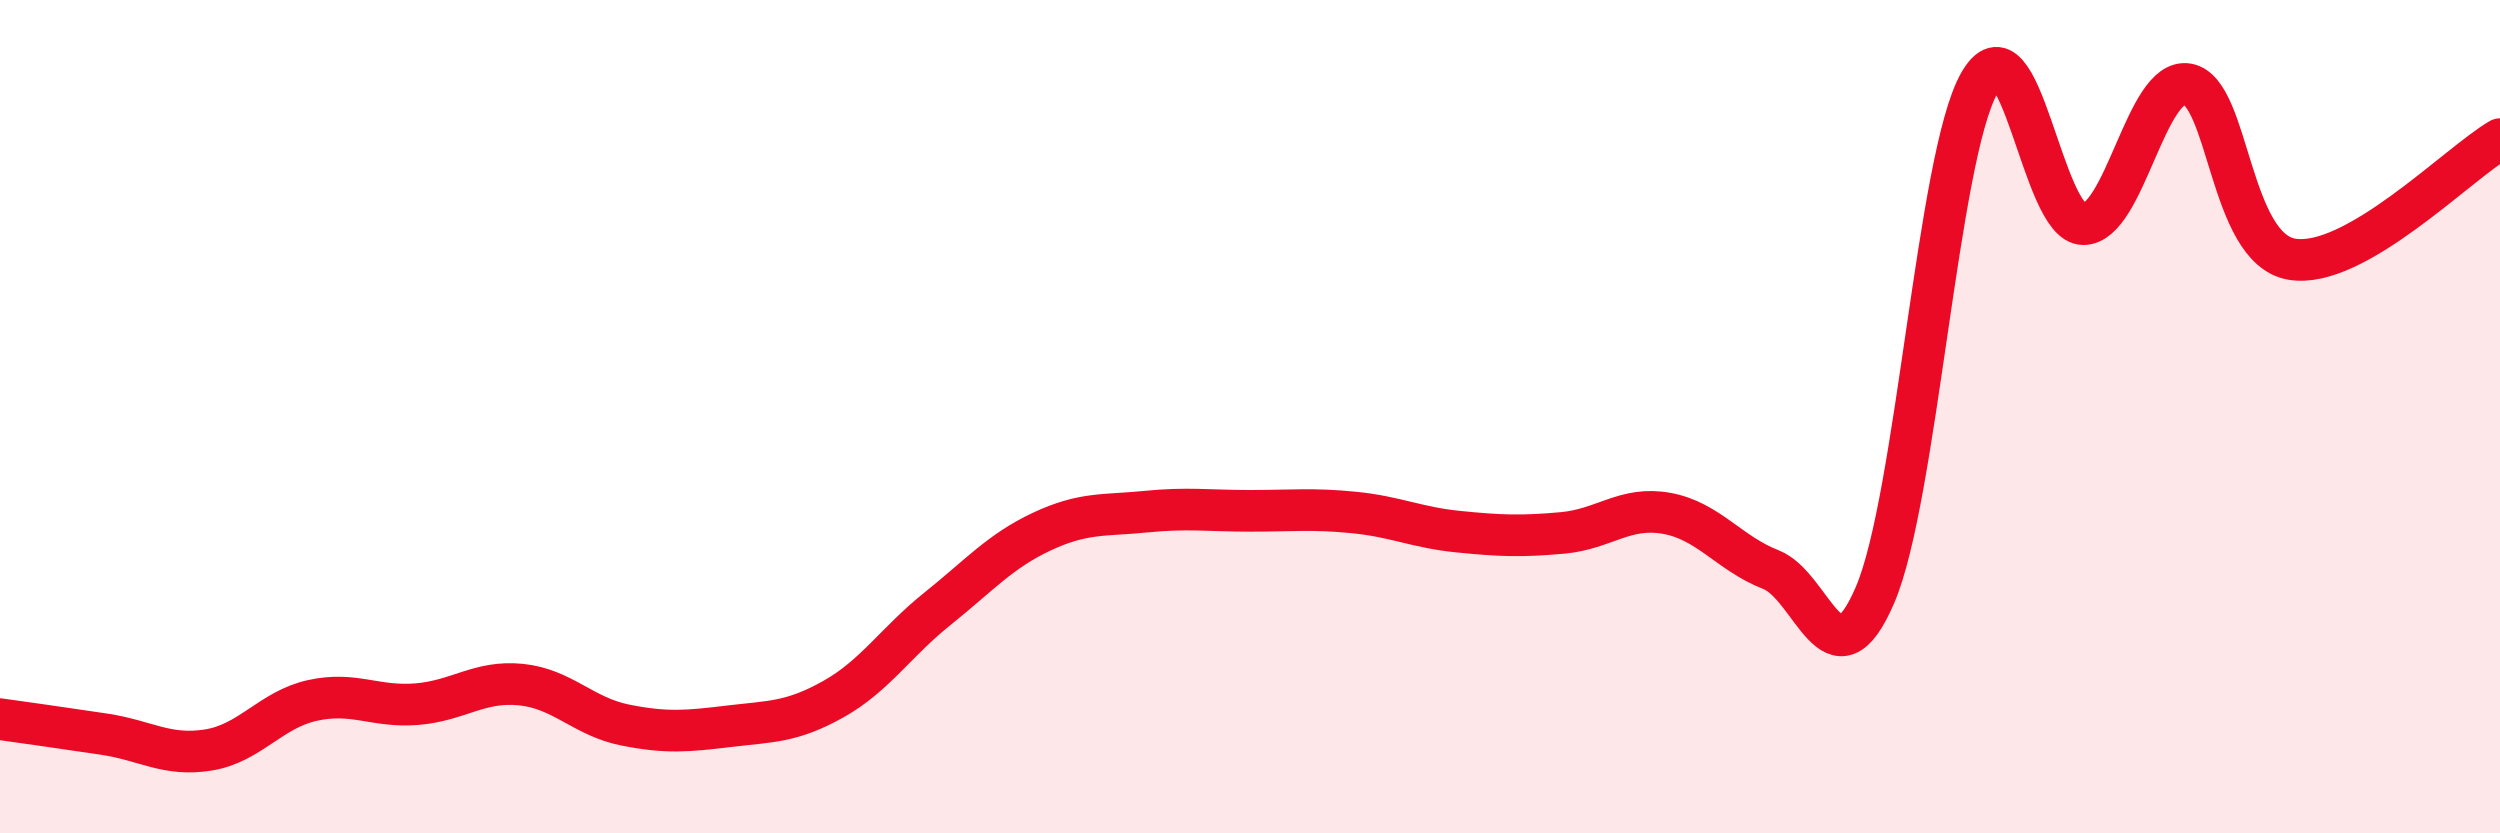
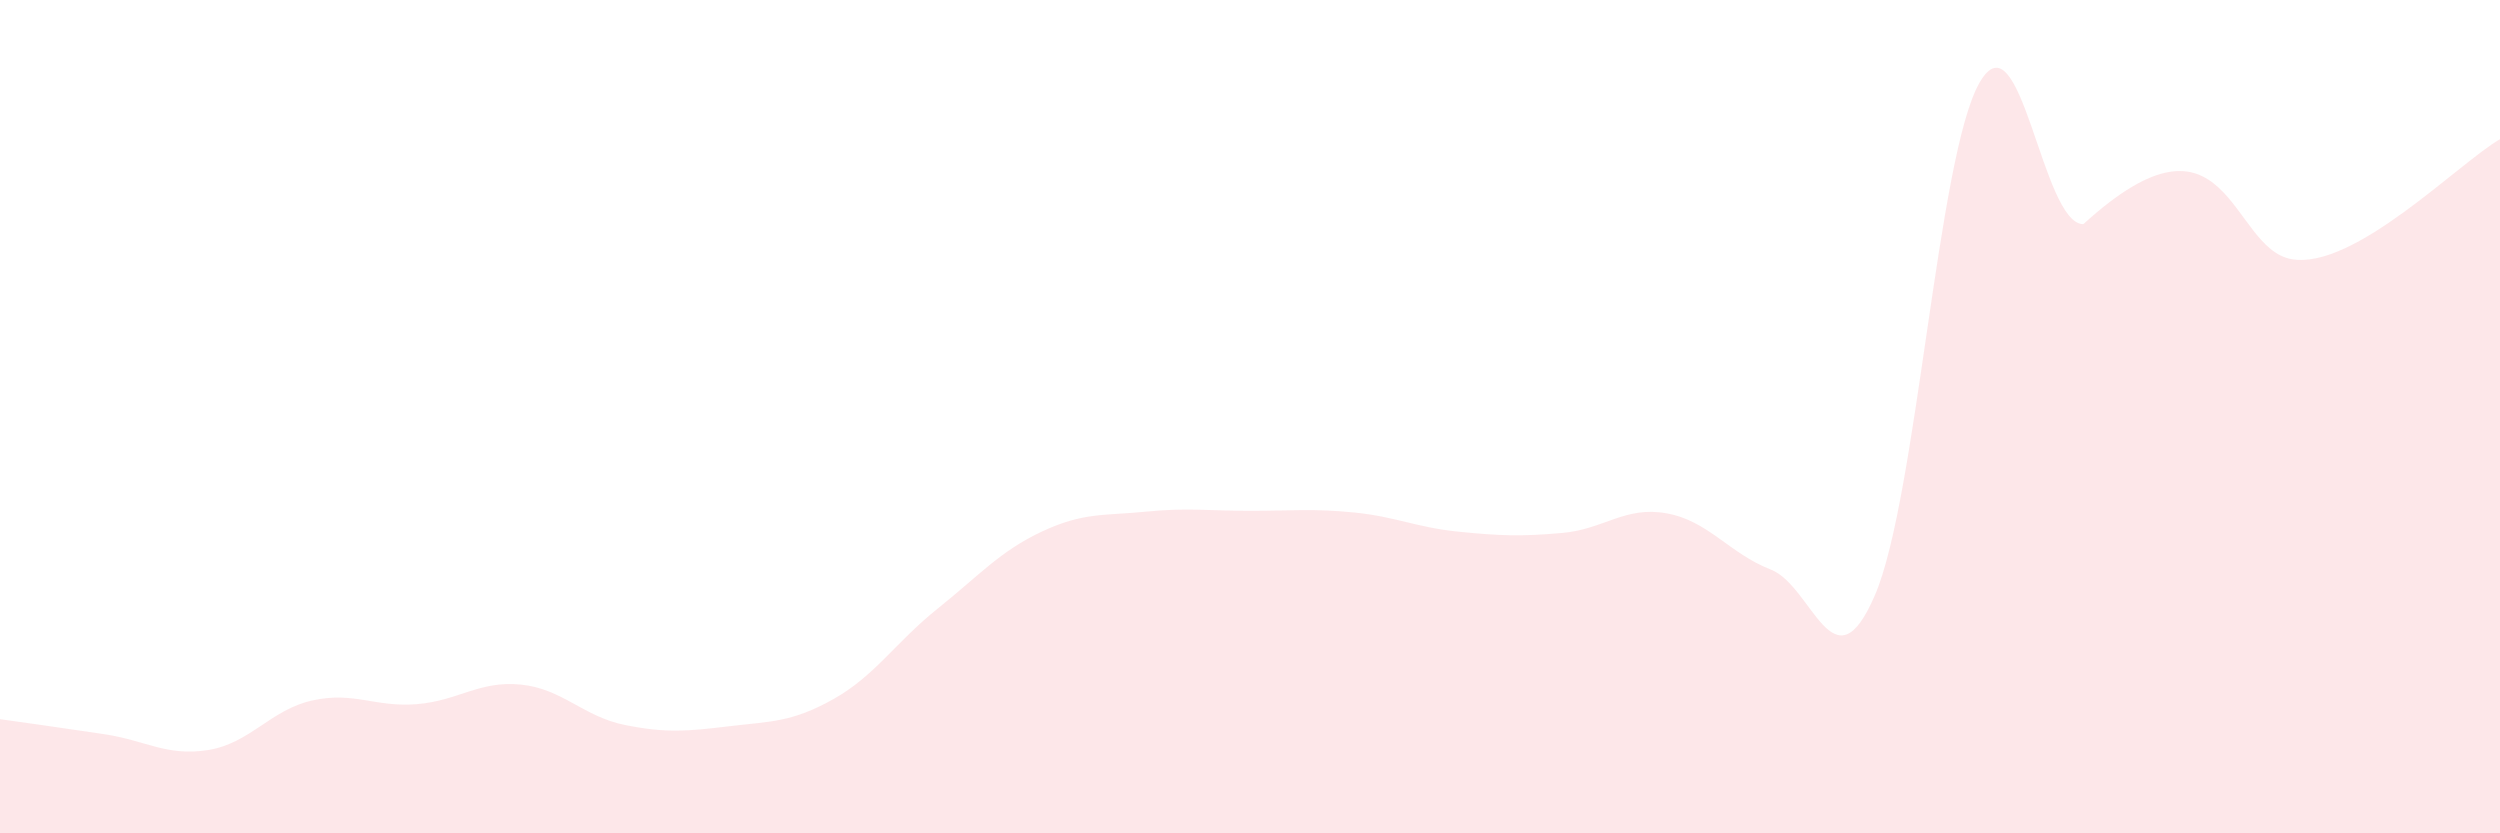
<svg xmlns="http://www.w3.org/2000/svg" width="60" height="20" viewBox="0 0 60 20">
-   <path d="M 0,17.26 C 0.5,17.33 1.5,17.47 2.5,17.62 C 3.5,17.77 4,18.16 5,18 C 6,17.84 6.5,17.03 7.5,16.81 C 8.5,16.59 9,16.98 10,16.9 C 11,16.82 11.5,16.33 12.5,16.43 C 13.5,16.53 14,17.2 15,17.4 C 16,17.6 16.5,17.55 17.5,17.43 C 18.5,17.31 19,17.34 20,16.78 C 21,16.22 21.5,15.41 22.5,14.61 C 23.5,13.81 24,13.23 25,12.76 C 26,12.29 26.5,12.38 27.5,12.28 C 28.5,12.18 29,12.26 30,12.26 C 31,12.26 31.5,12.2 32.5,12.3 C 33.5,12.4 34,12.66 35,12.76 C 36,12.86 36.5,12.88 37.5,12.79 C 38.5,12.7 39,12.14 40,12.32 C 41,12.5 41.5,13.28 42.5,13.67 C 43.5,14.06 44,16.61 45,14.28 C 46,11.95 46.5,3.78 47.5,2 C 48.5,0.22 49,5.38 50,5.38 C 51,5.38 51.5,1.85 52.5,2.02 C 53.5,2.19 53.5,5.96 55,6.22 C 56.5,6.48 59,3.92 60,3.34L60 20L0 20Z" fill="#EB0A25" opacity="0.1" stroke-linecap="round" stroke-linejoin="round" />
-   <path d="M 0,17.26 C 0.5,17.33 1.5,17.47 2.5,17.62 C 3.5,17.77 4,18.16 5,18 C 6,17.84 6.5,17.03 7.5,16.81 C 8.5,16.59 9,16.98 10,16.9 C 11,16.82 11.5,16.33 12.5,16.43 C 13.5,16.53 14,17.2 15,17.4 C 16,17.6 16.5,17.55 17.5,17.43 C 18.5,17.31 19,17.34 20,16.78 C 21,16.22 21.5,15.41 22.5,14.61 C 23.5,13.81 24,13.23 25,12.76 C 26,12.29 26.5,12.38 27.5,12.28 C 28.5,12.18 29,12.26 30,12.26 C 31,12.26 31.5,12.2 32.5,12.3 C 33.5,12.4 34,12.66 35,12.76 C 36,12.86 36.5,12.88 37.5,12.79 C 38.5,12.7 39,12.14 40,12.32 C 41,12.5 41.5,13.28 42.5,13.67 C 43.5,14.06 44,16.61 45,14.28 C 46,11.95 46.5,3.78 47.5,2 C 48.5,0.22 49,5.38 50,5.38 C 51,5.38 51.5,1.85 52.5,2.02 C 53.5,2.19 53.5,5.96 55,6.22 C 56.5,6.48 59,3.92 60,3.34" stroke="#EB0A25" stroke-width="1" fill="none" stroke-linecap="round" stroke-linejoin="round" />
+   <path d="M 0,17.26 C 0.5,17.33 1.5,17.47 2.5,17.62 C 3.5,17.77 4,18.16 5,18 C 6,17.84 6.5,17.03 7.5,16.81 C 8.5,16.59 9,16.98 10,16.9 C 11,16.82 11.5,16.33 12.5,16.43 C 13.5,16.53 14,17.2 15,17.4 C 16,17.6 16.5,17.55 17.5,17.43 C 18.5,17.31 19,17.34 20,16.78 C 21,16.22 21.5,15.41 22.5,14.61 C 23.5,13.81 24,13.23 25,12.76 C 26,12.29 26.5,12.38 27.5,12.28 C 28.5,12.18 29,12.26 30,12.26 C 31,12.26 31.5,12.2 32.5,12.3 C 33.5,12.4 34,12.66 35,12.76 C 36,12.86 36.5,12.88 37.5,12.79 C 38.5,12.7 39,12.14 40,12.32 C 41,12.5 41.5,13.28 42.5,13.67 C 43.5,14.06 44,16.61 45,14.28 C 46,11.95 46.5,3.78 47.5,2 C 48.5,0.22 49,5.38 50,5.38 C 53.5,2.19 53.5,5.96 55,6.22 C 56.5,6.48 59,3.92 60,3.34L60 20L0 20Z" fill="#EB0A25" opacity="0.1" stroke-linecap="round" stroke-linejoin="round" />
</svg>